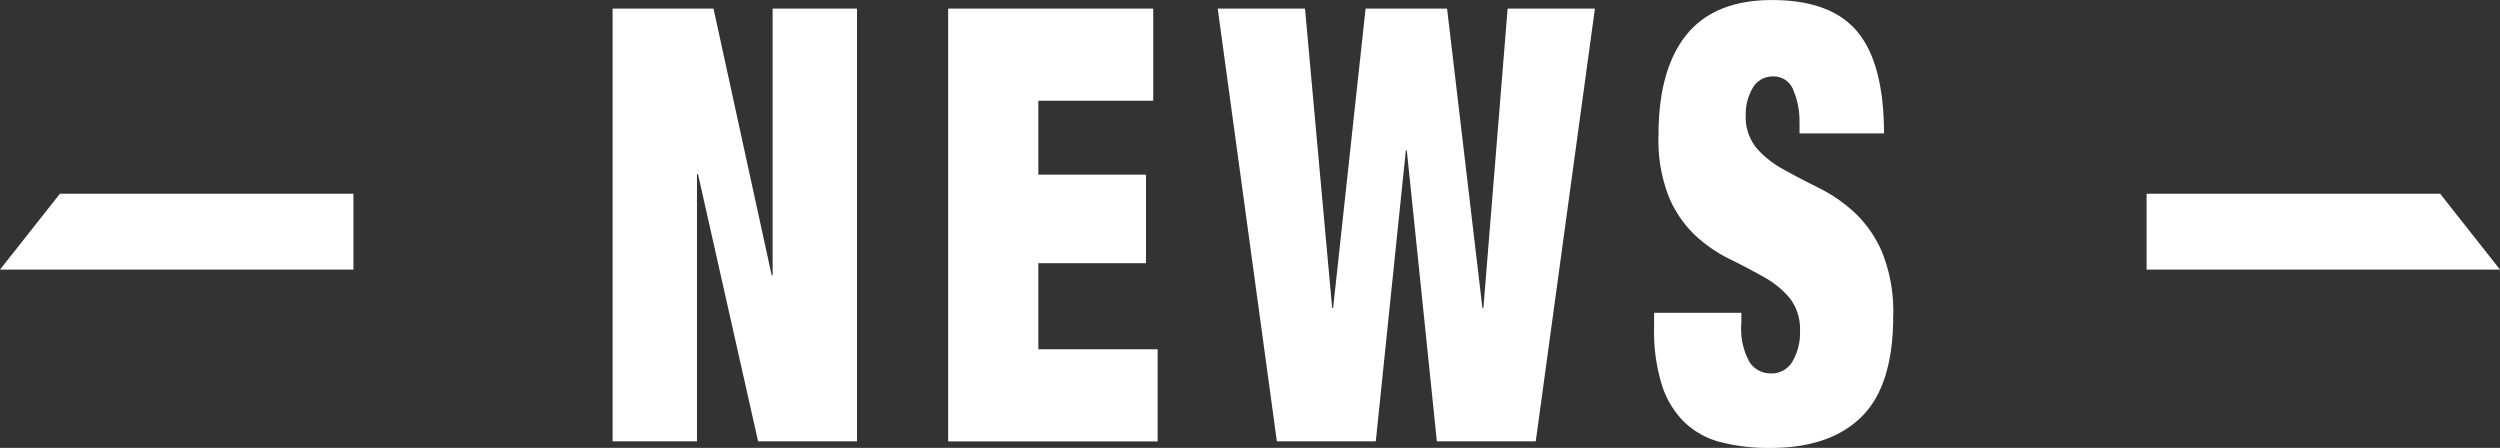
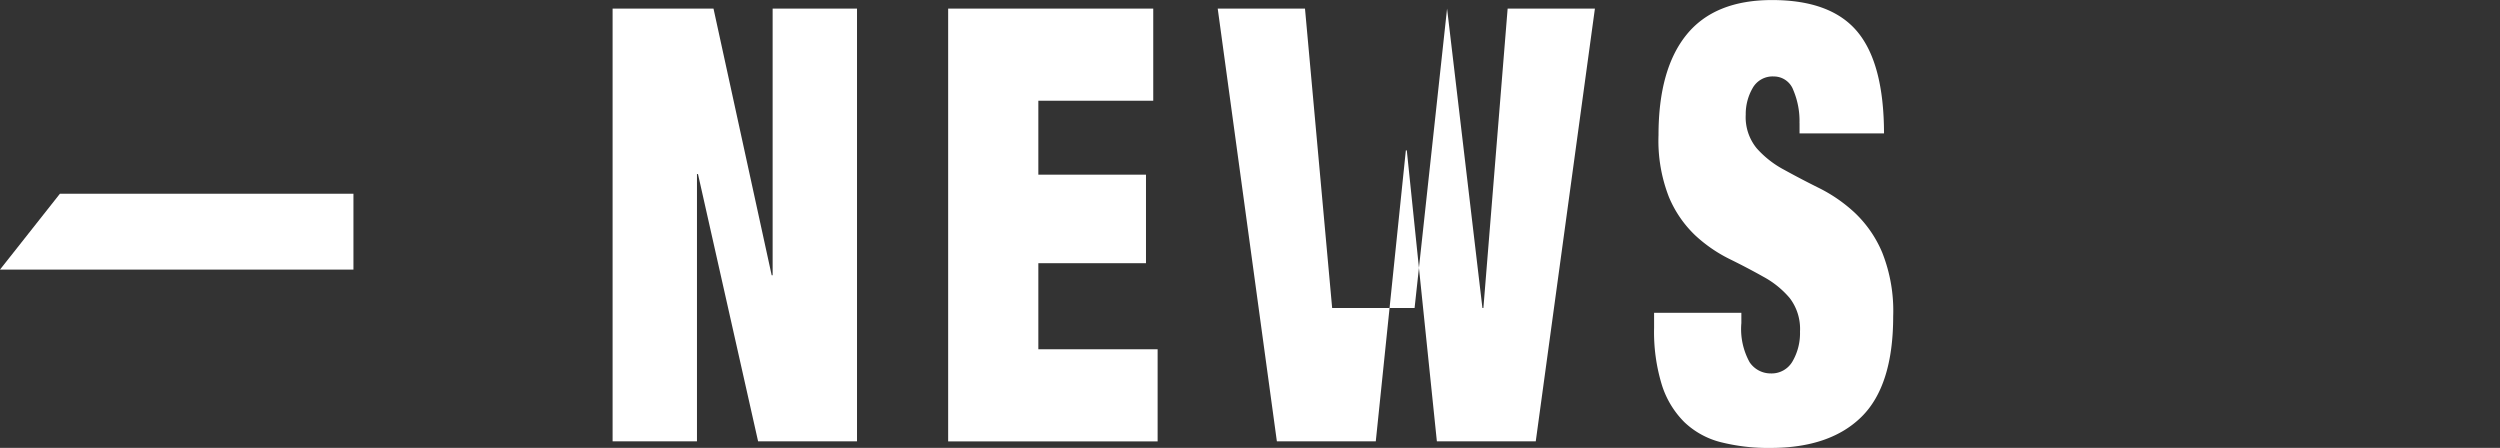
<svg xmlns="http://www.w3.org/2000/svg" id="tl_news01.svg" width="198" height="35.469">
  <rect width="100%" height="100%" fill="#333333" stroke="none" />
  <defs>
    <style>.cls-1{fill:#fff;fill-rule:evenodd}</style>
  </defs>
-   <path id="右_" data-name="右→" class="cls-1" d="M1031.01 962h23.25l4.74 6.007h-27.99V962z" transform="translate(-861 -946.656)" />
-   <path id="NEWS" class="cls-1" d="M917.509 947.336l4.608 21.12h.076v-21.12h6.682v34.272h-7.834l-4.761-21.168h-.08v21.168h-6.682v-34.272h7.988zm34.828 0v7.3h-9.1v5.856h8.525v7.008h-8.525v6.816h9.447v7.3h-16.59v-34.28h16.243zm23.271 0l2.8 23.712h.077l1.92-23.712h6.912l-4.685 34.272H974.8l-2.381-23.04h-.076l-2.381 23.04h-7.834l-4.685-34.272h6.912l2.151 23.712h.077l2.572-23.712h6.452zm27.912 9.072a6.252 6.252 0 00-.49-2.616 1.637 1.637 0 00-1.54-1.08 1.81 1.81 0 00-1.69.936 4.111 4.111 0 00-.538 2.088 3.877 3.877 0 00.868 2.664 7.744 7.744 0 002.17 1.7c.87.48 1.8.968 2.8 1.464a12.017 12.017 0 012.8 1.944 9.281 9.281 0 012.17 3.144 12.507 12.507 0 01.87 5.064c0 3.648-.84 6.3-2.5 7.944s-4.07 2.472-7.22 2.472a15.368 15.368 0 01-3.936-.456 6.476 6.476 0 01-2.88-1.584 7.2 7.2 0 01-1.785-2.952 14.269 14.269 0 01-.615-4.512v-1.2h6.912v.816a5.434 5.434 0 00.653 3.1 2.007 2.007 0 001.691.888 1.905 1.905 0 001.71-.96 4.442 4.442 0 00.59-2.352 4.014 4.014 0 00-.82-2.664 7.243 7.243 0 00-2.08-1.68q-1.243-.7-2.7-1.416a11.446 11.446 0 01-2.707-1.872 8.964 8.964 0 01-2.073-3.024 12.25 12.25 0 01-.826-4.9q0-5.232 2.227-7.968t6.763-2.736q4.68 0 6.77 2.52t2.1 8.04h-6.69v-.816z" transform="translate(-861 -946.656)" />
+   <path id="NEWS" class="cls-1" d="M917.509 947.336l4.608 21.12h.076v-21.12h6.682v34.272h-7.834l-4.761-21.168h-.08v21.168h-6.682v-34.272h7.988zm34.828 0v7.3h-9.1v5.856h8.525v7.008h-8.525v6.816h9.447v7.3h-16.59v-34.28h16.243zm23.271 0l2.8 23.712h.077l1.92-23.712h6.912l-4.685 34.272H974.8l-2.381-23.04h-.076l-2.381 23.04h-7.834l-4.685-34.272h6.912l2.151 23.712h.077h6.452zm27.912 9.072a6.252 6.252 0 00-.49-2.616 1.637 1.637 0 00-1.54-1.08 1.81 1.81 0 00-1.69.936 4.111 4.111 0 00-.538 2.088 3.877 3.877 0 00.868 2.664 7.744 7.744 0 002.17 1.7c.87.48 1.8.968 2.8 1.464a12.017 12.017 0 012.8 1.944 9.281 9.281 0 012.17 3.144 12.507 12.507 0 01.87 5.064c0 3.648-.84 6.3-2.5 7.944s-4.07 2.472-7.22 2.472a15.368 15.368 0 01-3.936-.456 6.476 6.476 0 01-2.88-1.584 7.2 7.2 0 01-1.785-2.952 14.269 14.269 0 01-.615-4.512v-1.2h6.912v.816a5.434 5.434 0 00.653 3.1 2.007 2.007 0 001.691.888 1.905 1.905 0 001.71-.96 4.442 4.442 0 00.59-2.352 4.014 4.014 0 00-.82-2.664 7.243 7.243 0 00-2.08-1.68q-1.243-.7-2.7-1.416a11.446 11.446 0 01-2.707-1.872 8.964 8.964 0 01-2.073-3.024 12.25 12.25 0 01-.826-4.9q0-5.232 2.227-7.968t6.763-2.736q4.68 0 6.77 2.52t2.1 8.04h-6.69v-.816z" transform="translate(-861 -946.656)" />
  <path id="_左" data-name="←左" class="cls-1" d="M888.993 962h-23.248L861 968.008h27.993V962z" transform="translate(-861 -946.656)" />
</svg>